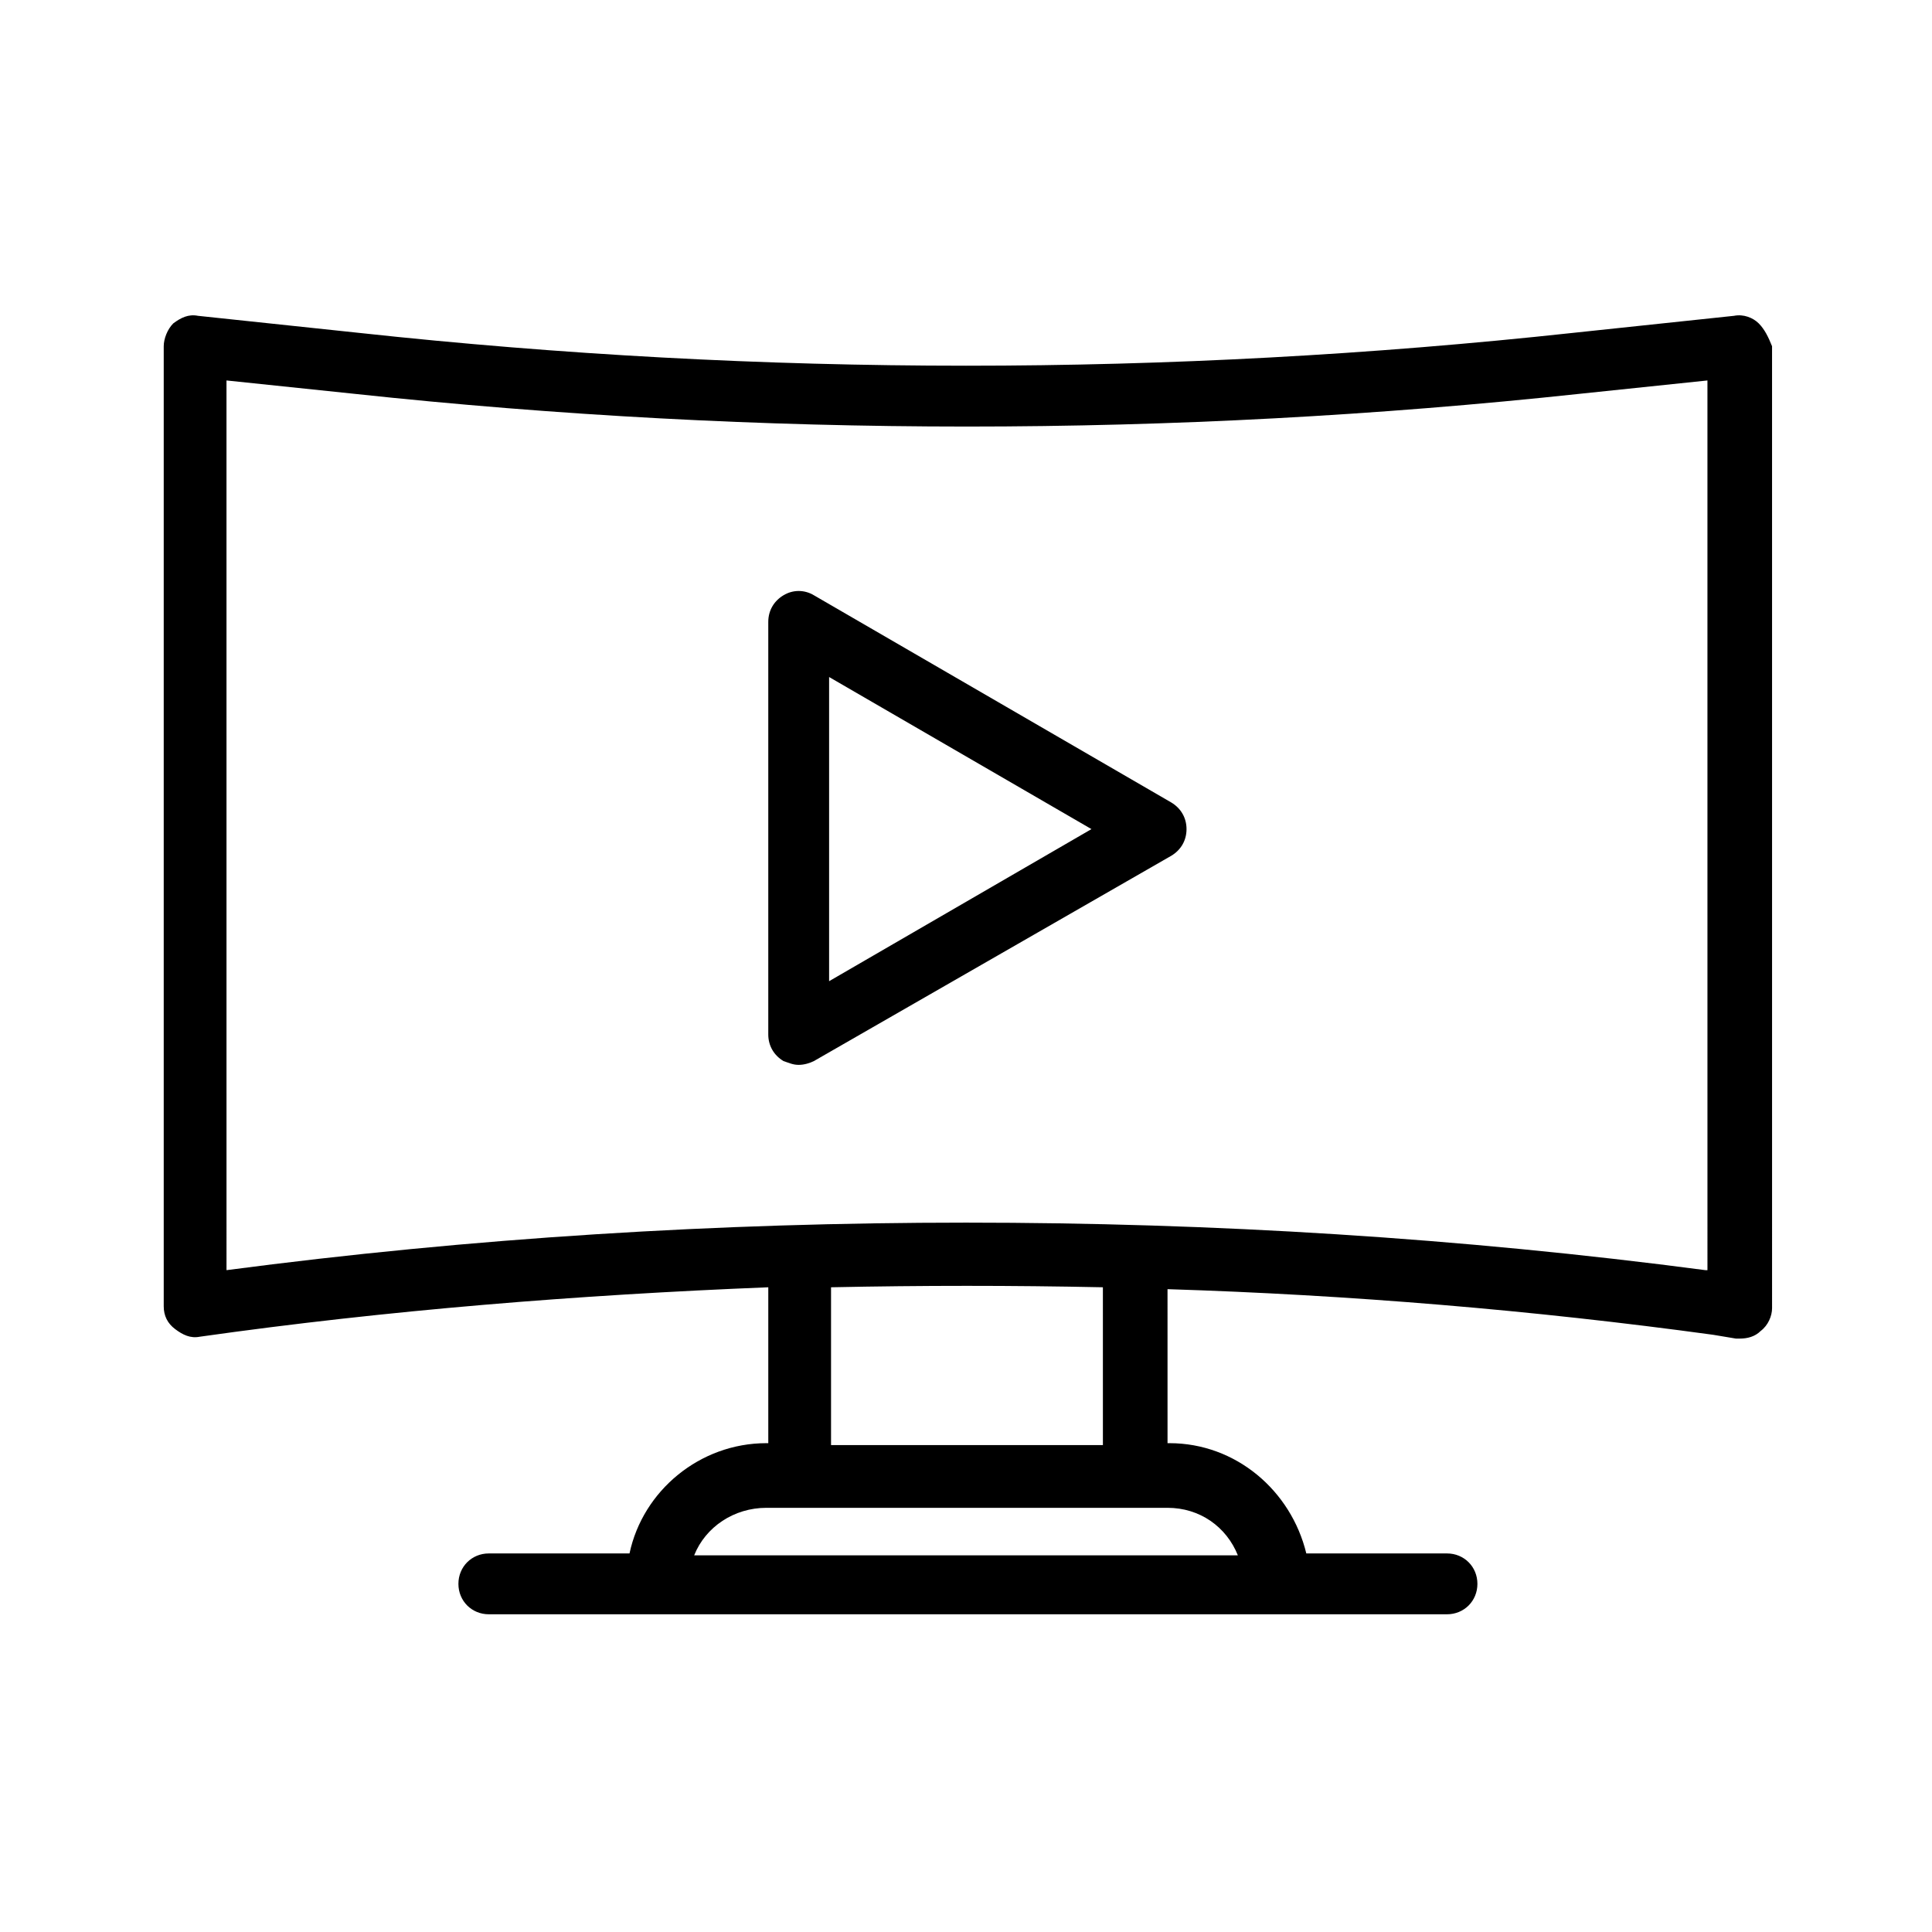
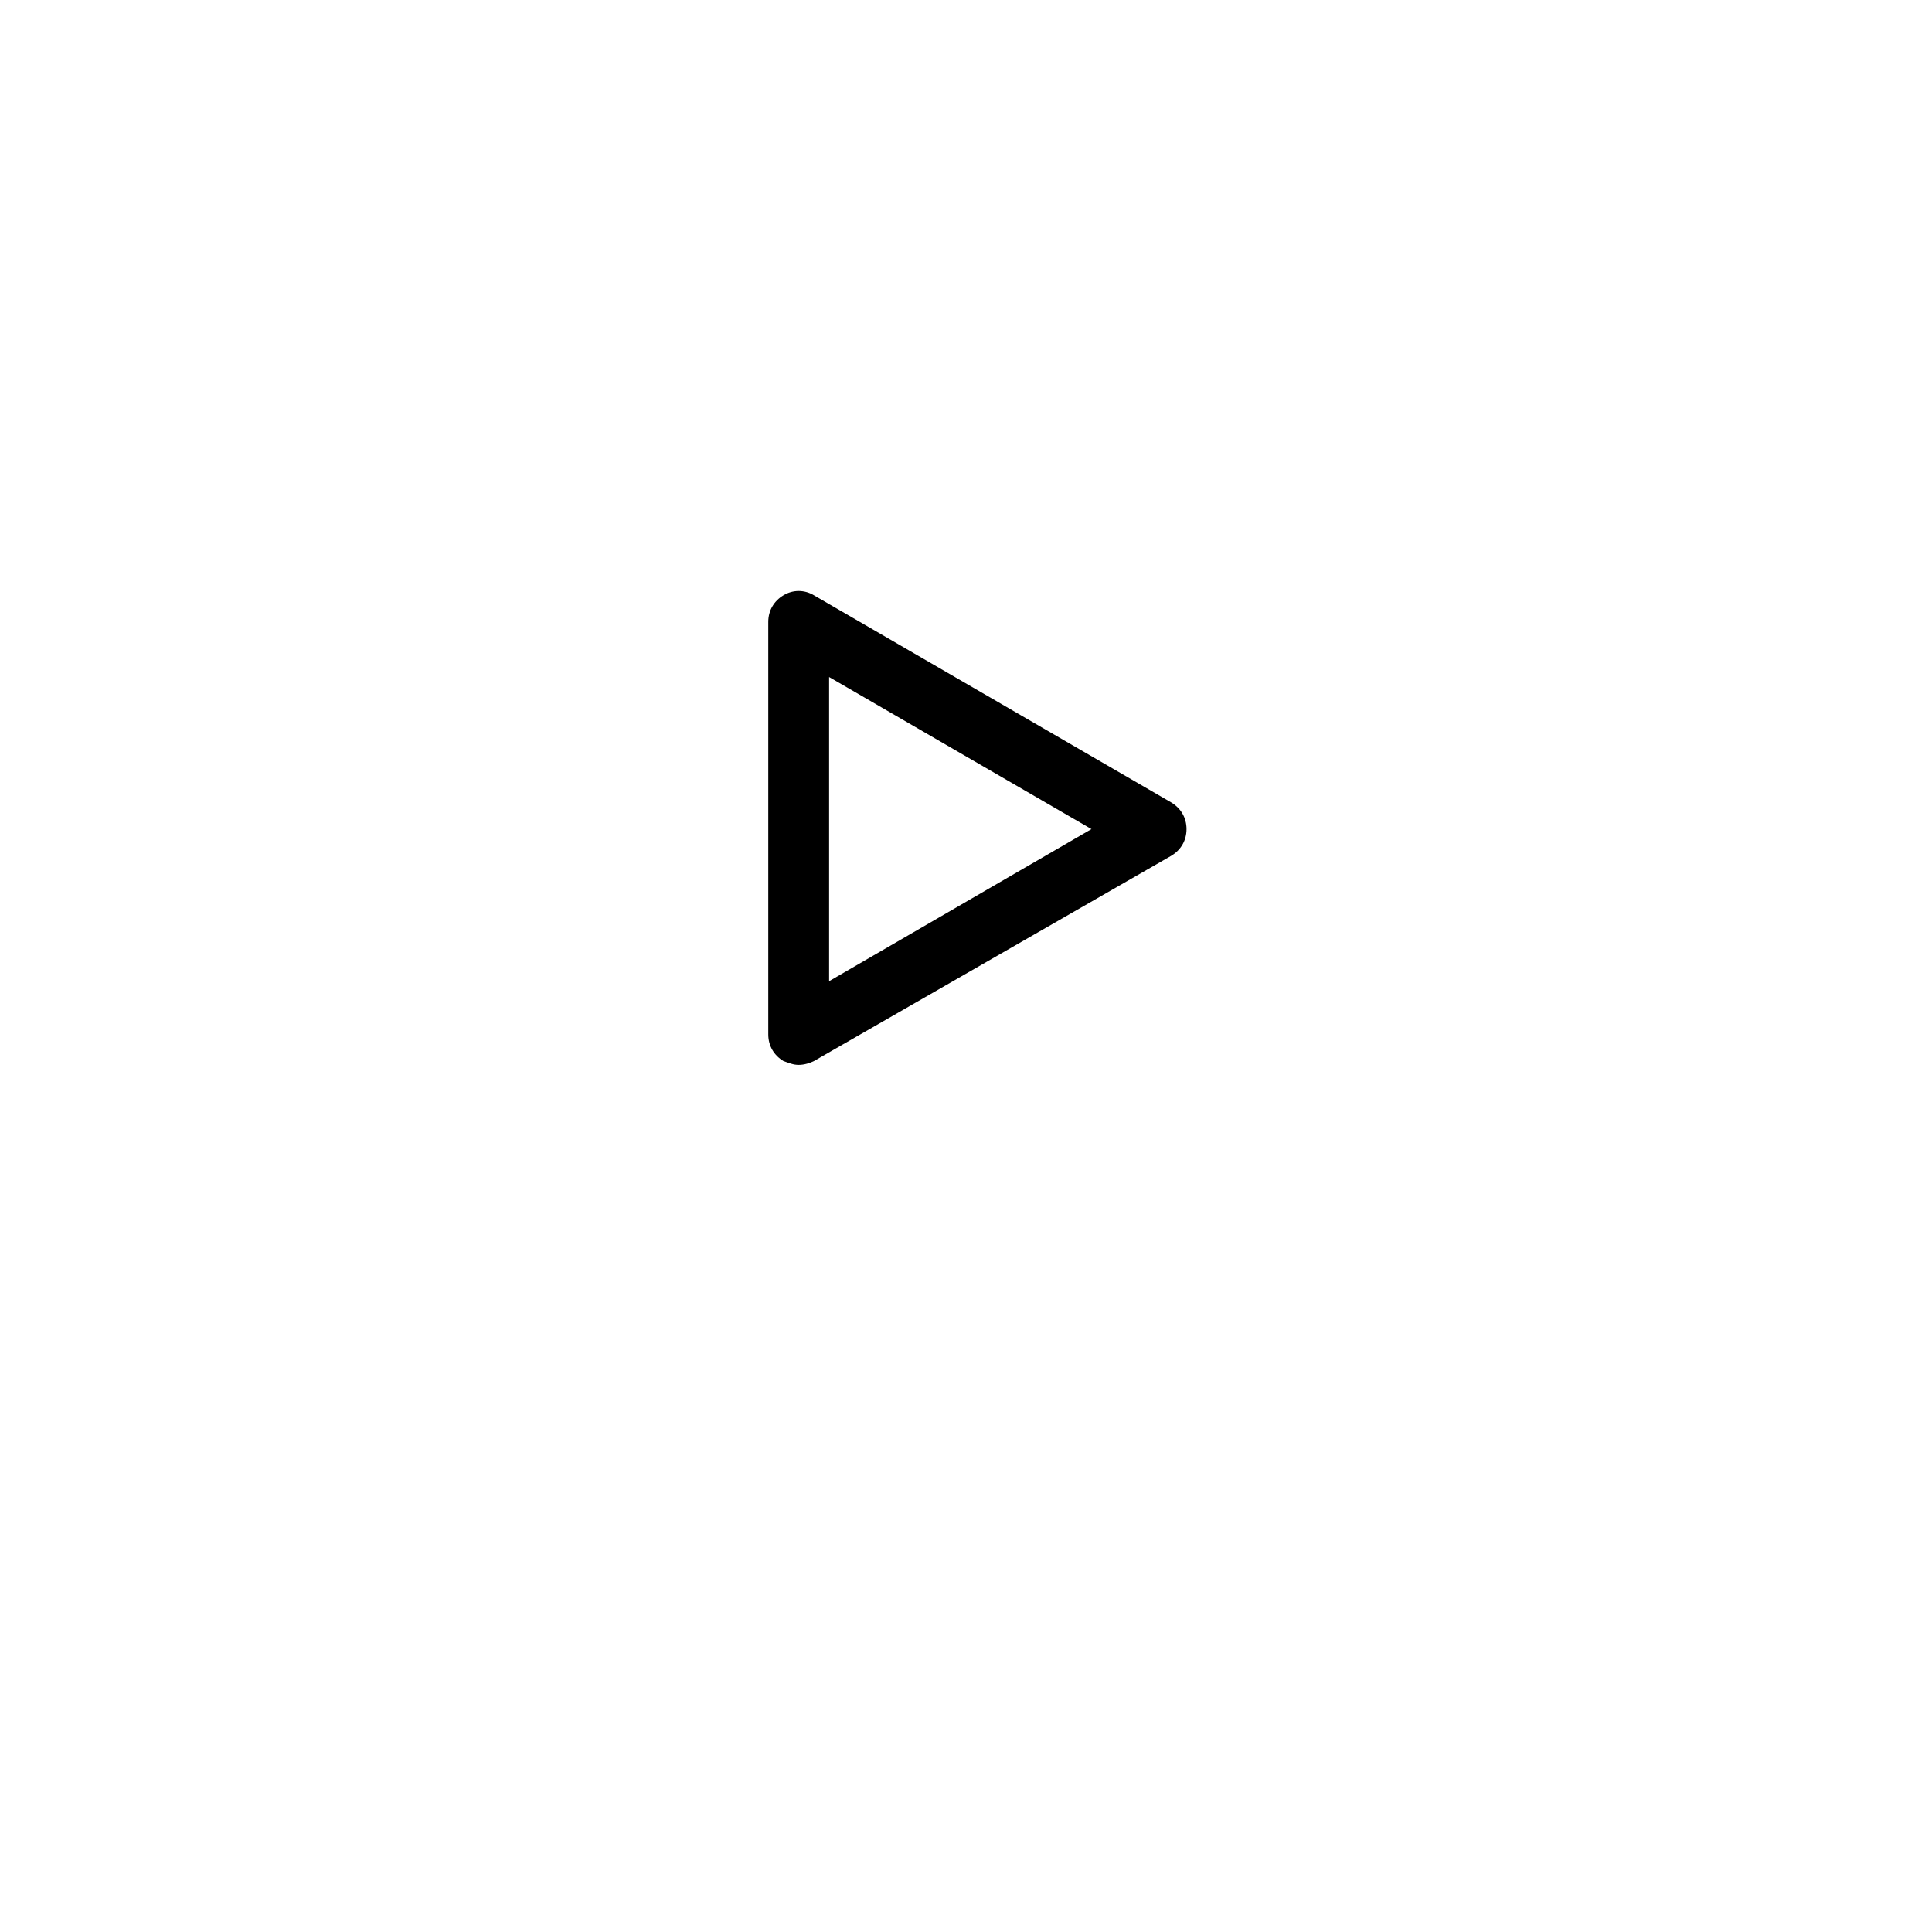
<svg xmlns="http://www.w3.org/2000/svg" fill="#000000" width="800px" height="800px" version="1.1" viewBox="144 144 512 512">
  <g>
-     <path d="m610.09 229.71c-1.512-1.512-4.031-2.519-6.551-2.016l-42.824 4.535c-106.81 11.586-214.62 11.586-321.43 0l-42.824-4.535c-2.519-0.504-4.535 0.504-6.551 2.016-1.512 1.512-2.519 4.031-2.519 6.047v254.42c0 2.519 1.008 4.535 3.023 6.047 2.016 1.512 4.031 2.519 6.551 2.016 49.879-7.055 100.26-11.082 150.64-13.098v41.312h-0.504c-17.633 0-32.746 12.594-36.273 29.223h-37.281c-4.535 0-8.062 3.527-8.062 8.062 0 4.535 3.527 8.062 8.062 8.062h253.92c4.535 0 8.062-3.527 8.062-8.062 0-4.535-3.527-8.062-8.062-8.062h-37.281c-4.031-16.625-18.641-29.223-36.273-29.223h-0.504l-0.004-40.812c48.367 1.512 96.73 5.543 144.59 12.09l6.047 1.008h1.008c2.016 0 4.031-0.504 5.543-2.016 2.016-1.512 3.023-4.031 3.023-6.047l-0.004-254.92c-1.008-2.519-2.016-4.535-3.527-6.047zm-138.04 326.47h-144.09c3.023-7.559 10.578-12.594 19.145-12.594h106.3c8.566 0 15.617 5.035 18.641 12.594zm-36.273-29.223h-71.543v-41.816c24.184-0.504 47.863-0.504 72.043 0l0.004 41.816zm160.21-46.348c-64.992-8.566-130.49-12.598-195.98-12.598-65.496 0-130.99 4.031-195.98 12.594l-0.004-235.78 33.754 3.527c107.82 11.586 217.14 11.586 324.96 0l33.754-3.527 0.004 235.79z" />
    <path d="m454.41 356.67-94.715-54.918c-2.519-1.512-5.543-1.512-8.062 0-2.519 1.512-4.031 4.031-4.031 7.055v109.33c0 3.023 1.512 5.543 4.031 7.055 1.512 0.504 2.519 1.008 4.031 1.008 1.512 0 3.023-0.504 4.031-1.008l94.715-54.41c2.519-1.512 4.031-4.031 4.031-7.055 0-3.023-1.512-5.543-4.031-7.055zm-90.688 47.355v-80.609l69.527 40.305z" />
  </g>
</svg>